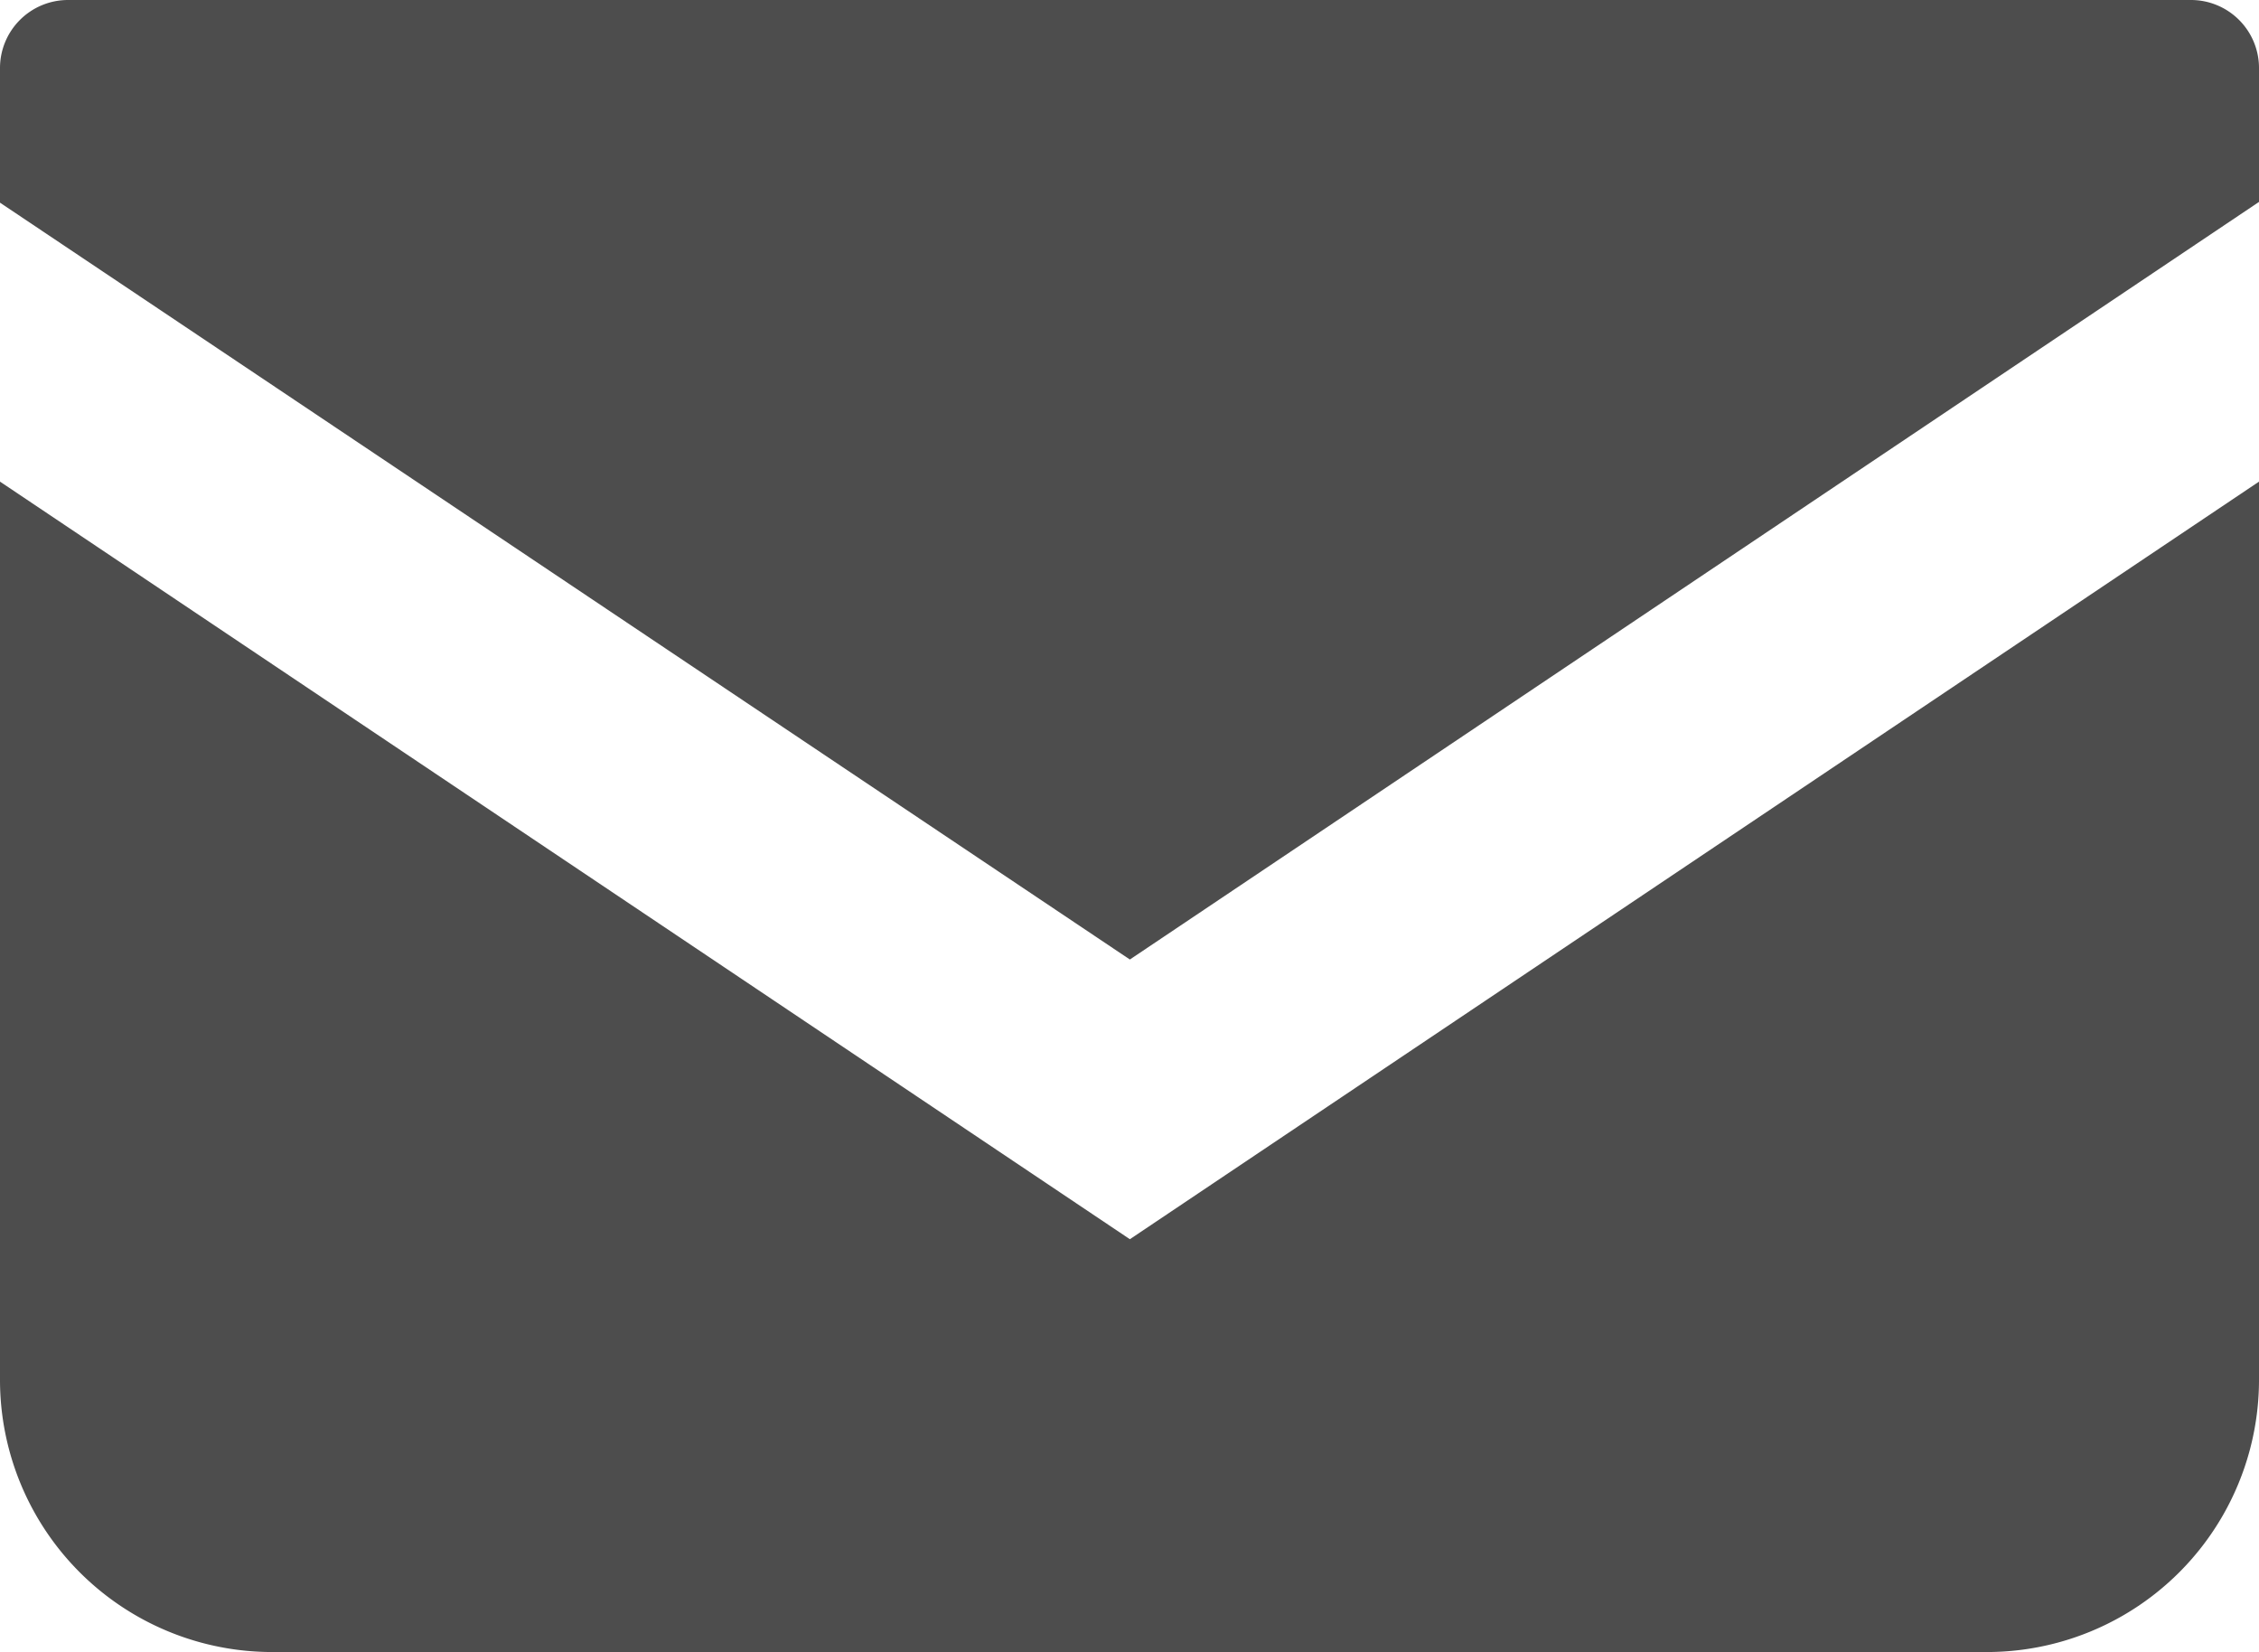
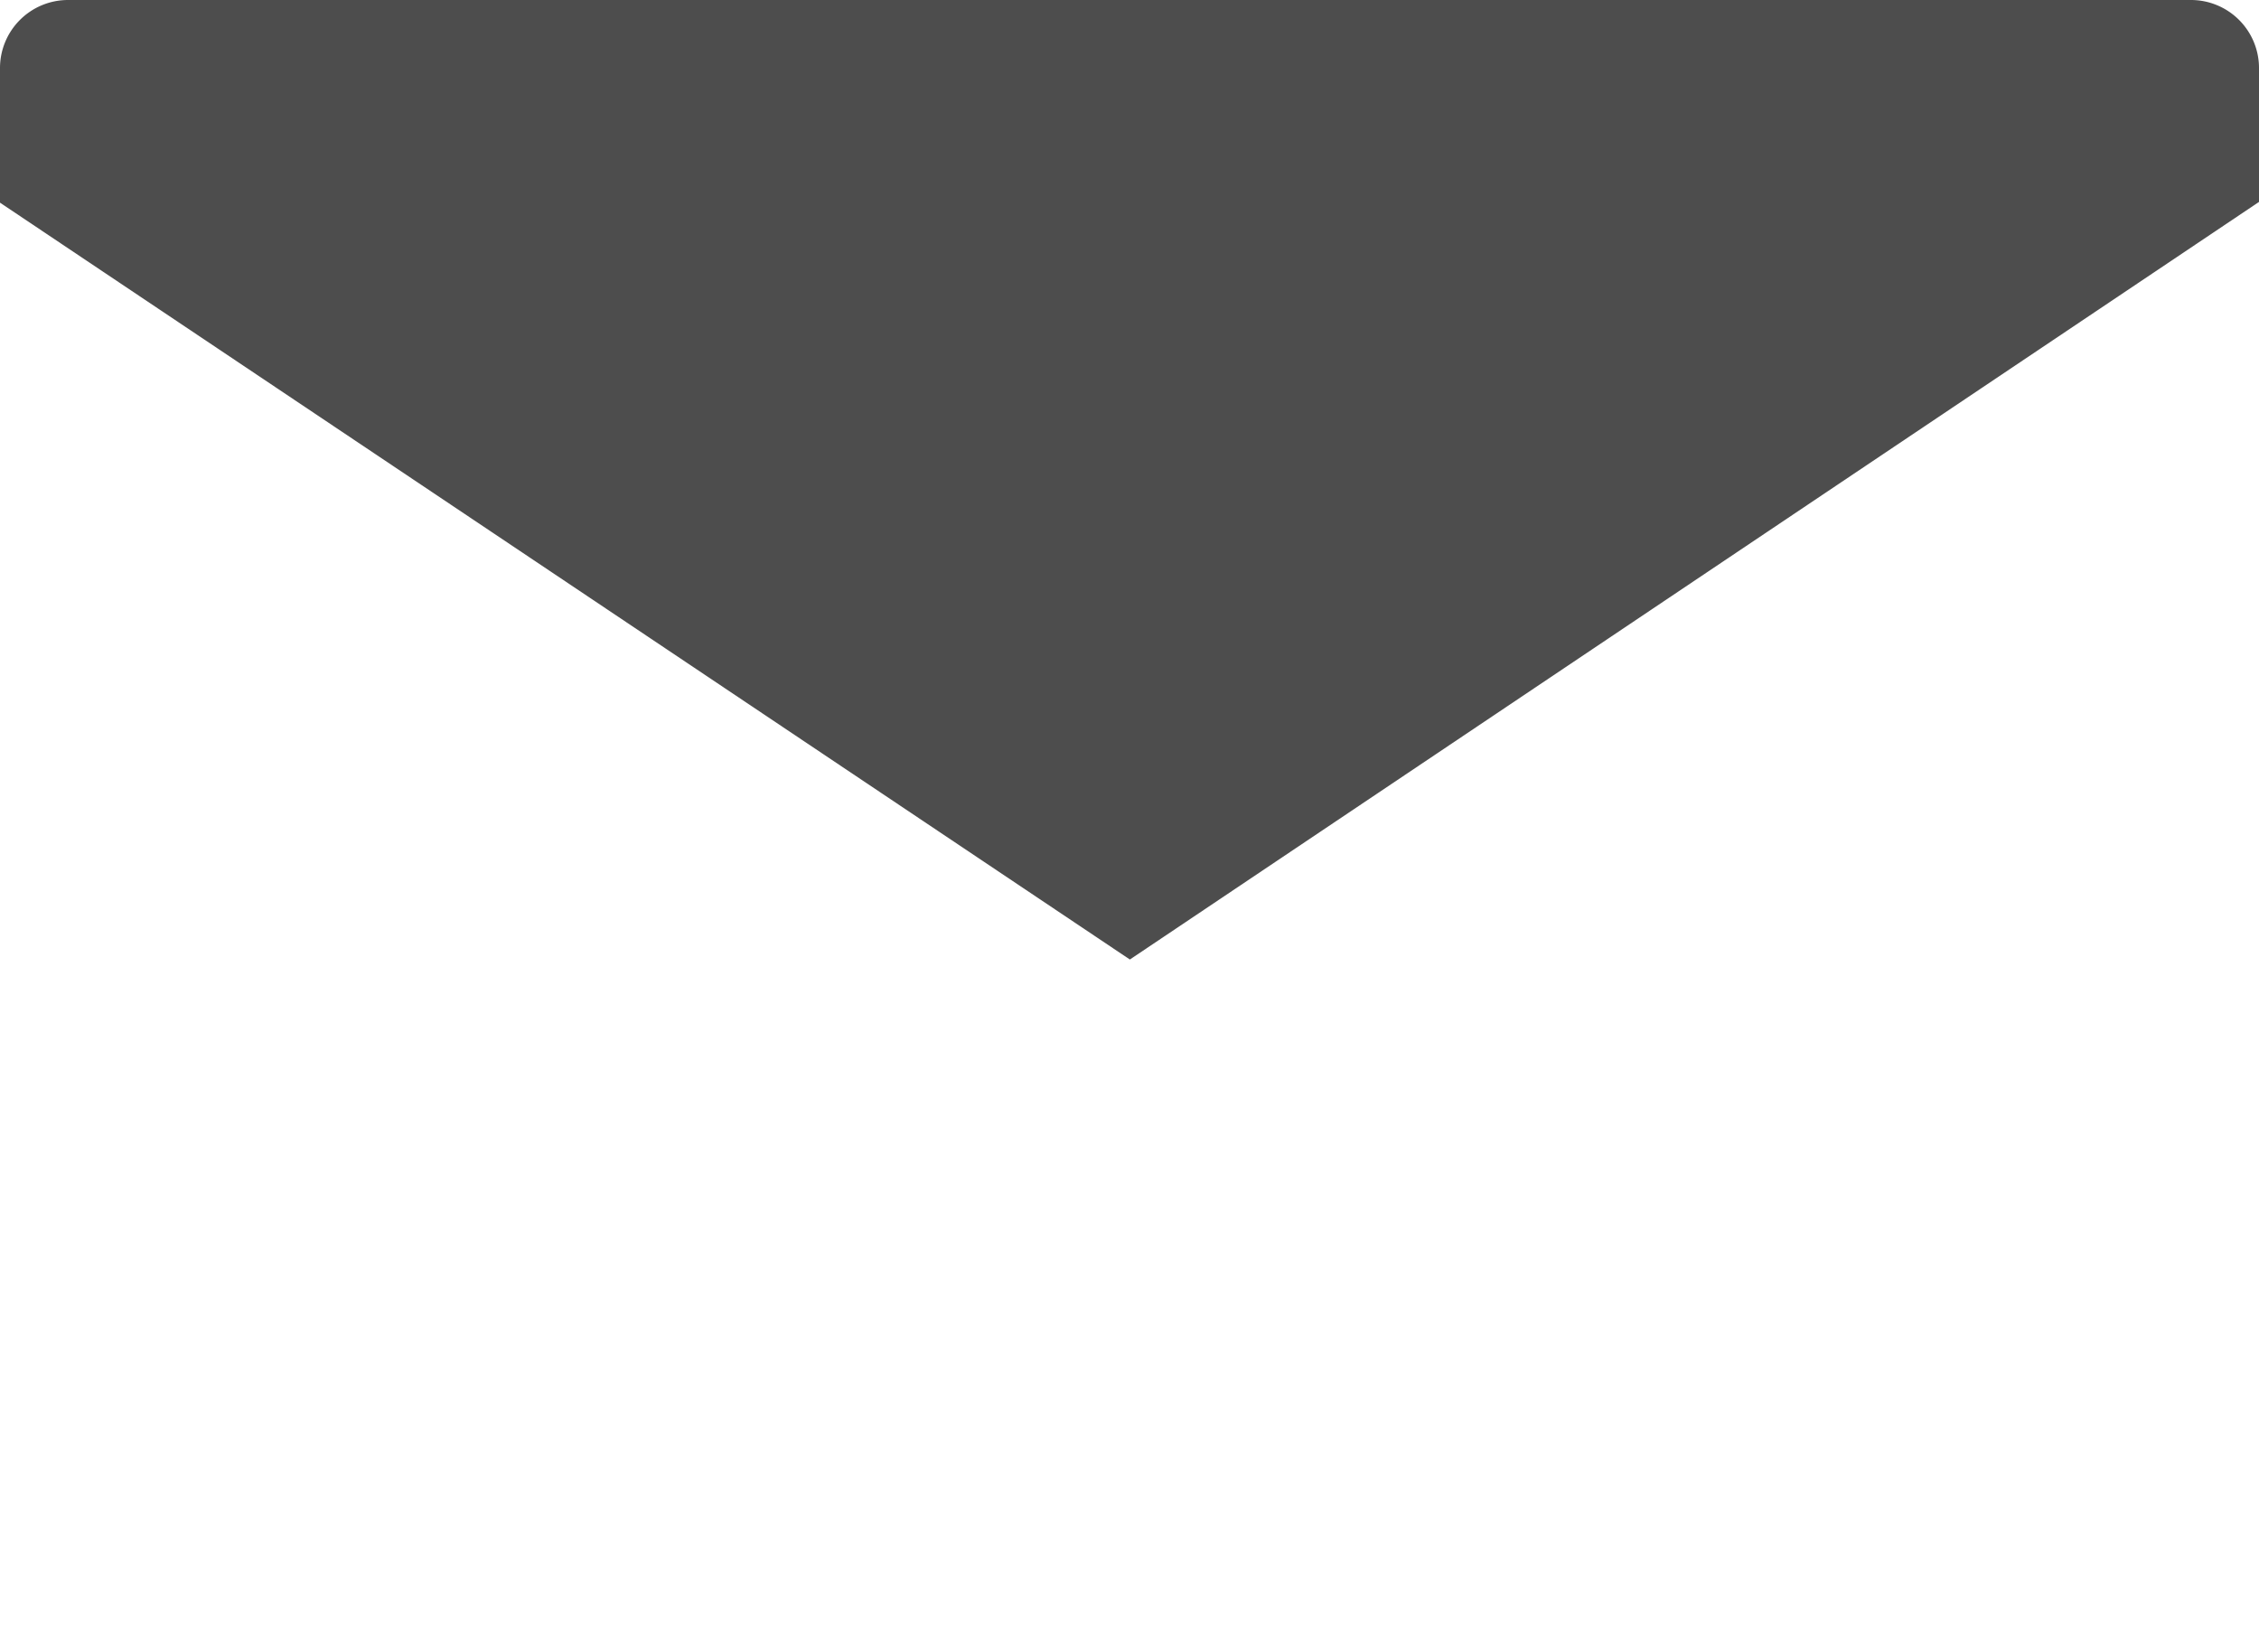
<svg xmlns="http://www.w3.org/2000/svg" viewBox="0 0 30.21 22.09">
  <defs>
    <style>.cls-1{fill:#4d4d4d;}</style>
  </defs>
  <g id="レイヤー_2" data-name="レイヤー 2">
    <g id="レイヤー_1-2" data-name="レイヤー 1">
      <path class="cls-1" d="M29.3,0H.91A.91.91,0,0,0,0,.91v1.8L15.11,12.83,30.21,2.7V.91A.91.91,0,0,0,29.3,0Z" />
-       <path class="cls-1" d="M0,6.44v12a3.64,3.64,0,0,0,3.65,3.65H26.57a3.64,3.64,0,0,0,3.64-3.65v-12L15.11,16.57Z" />
    </g>
  </g>
</svg>